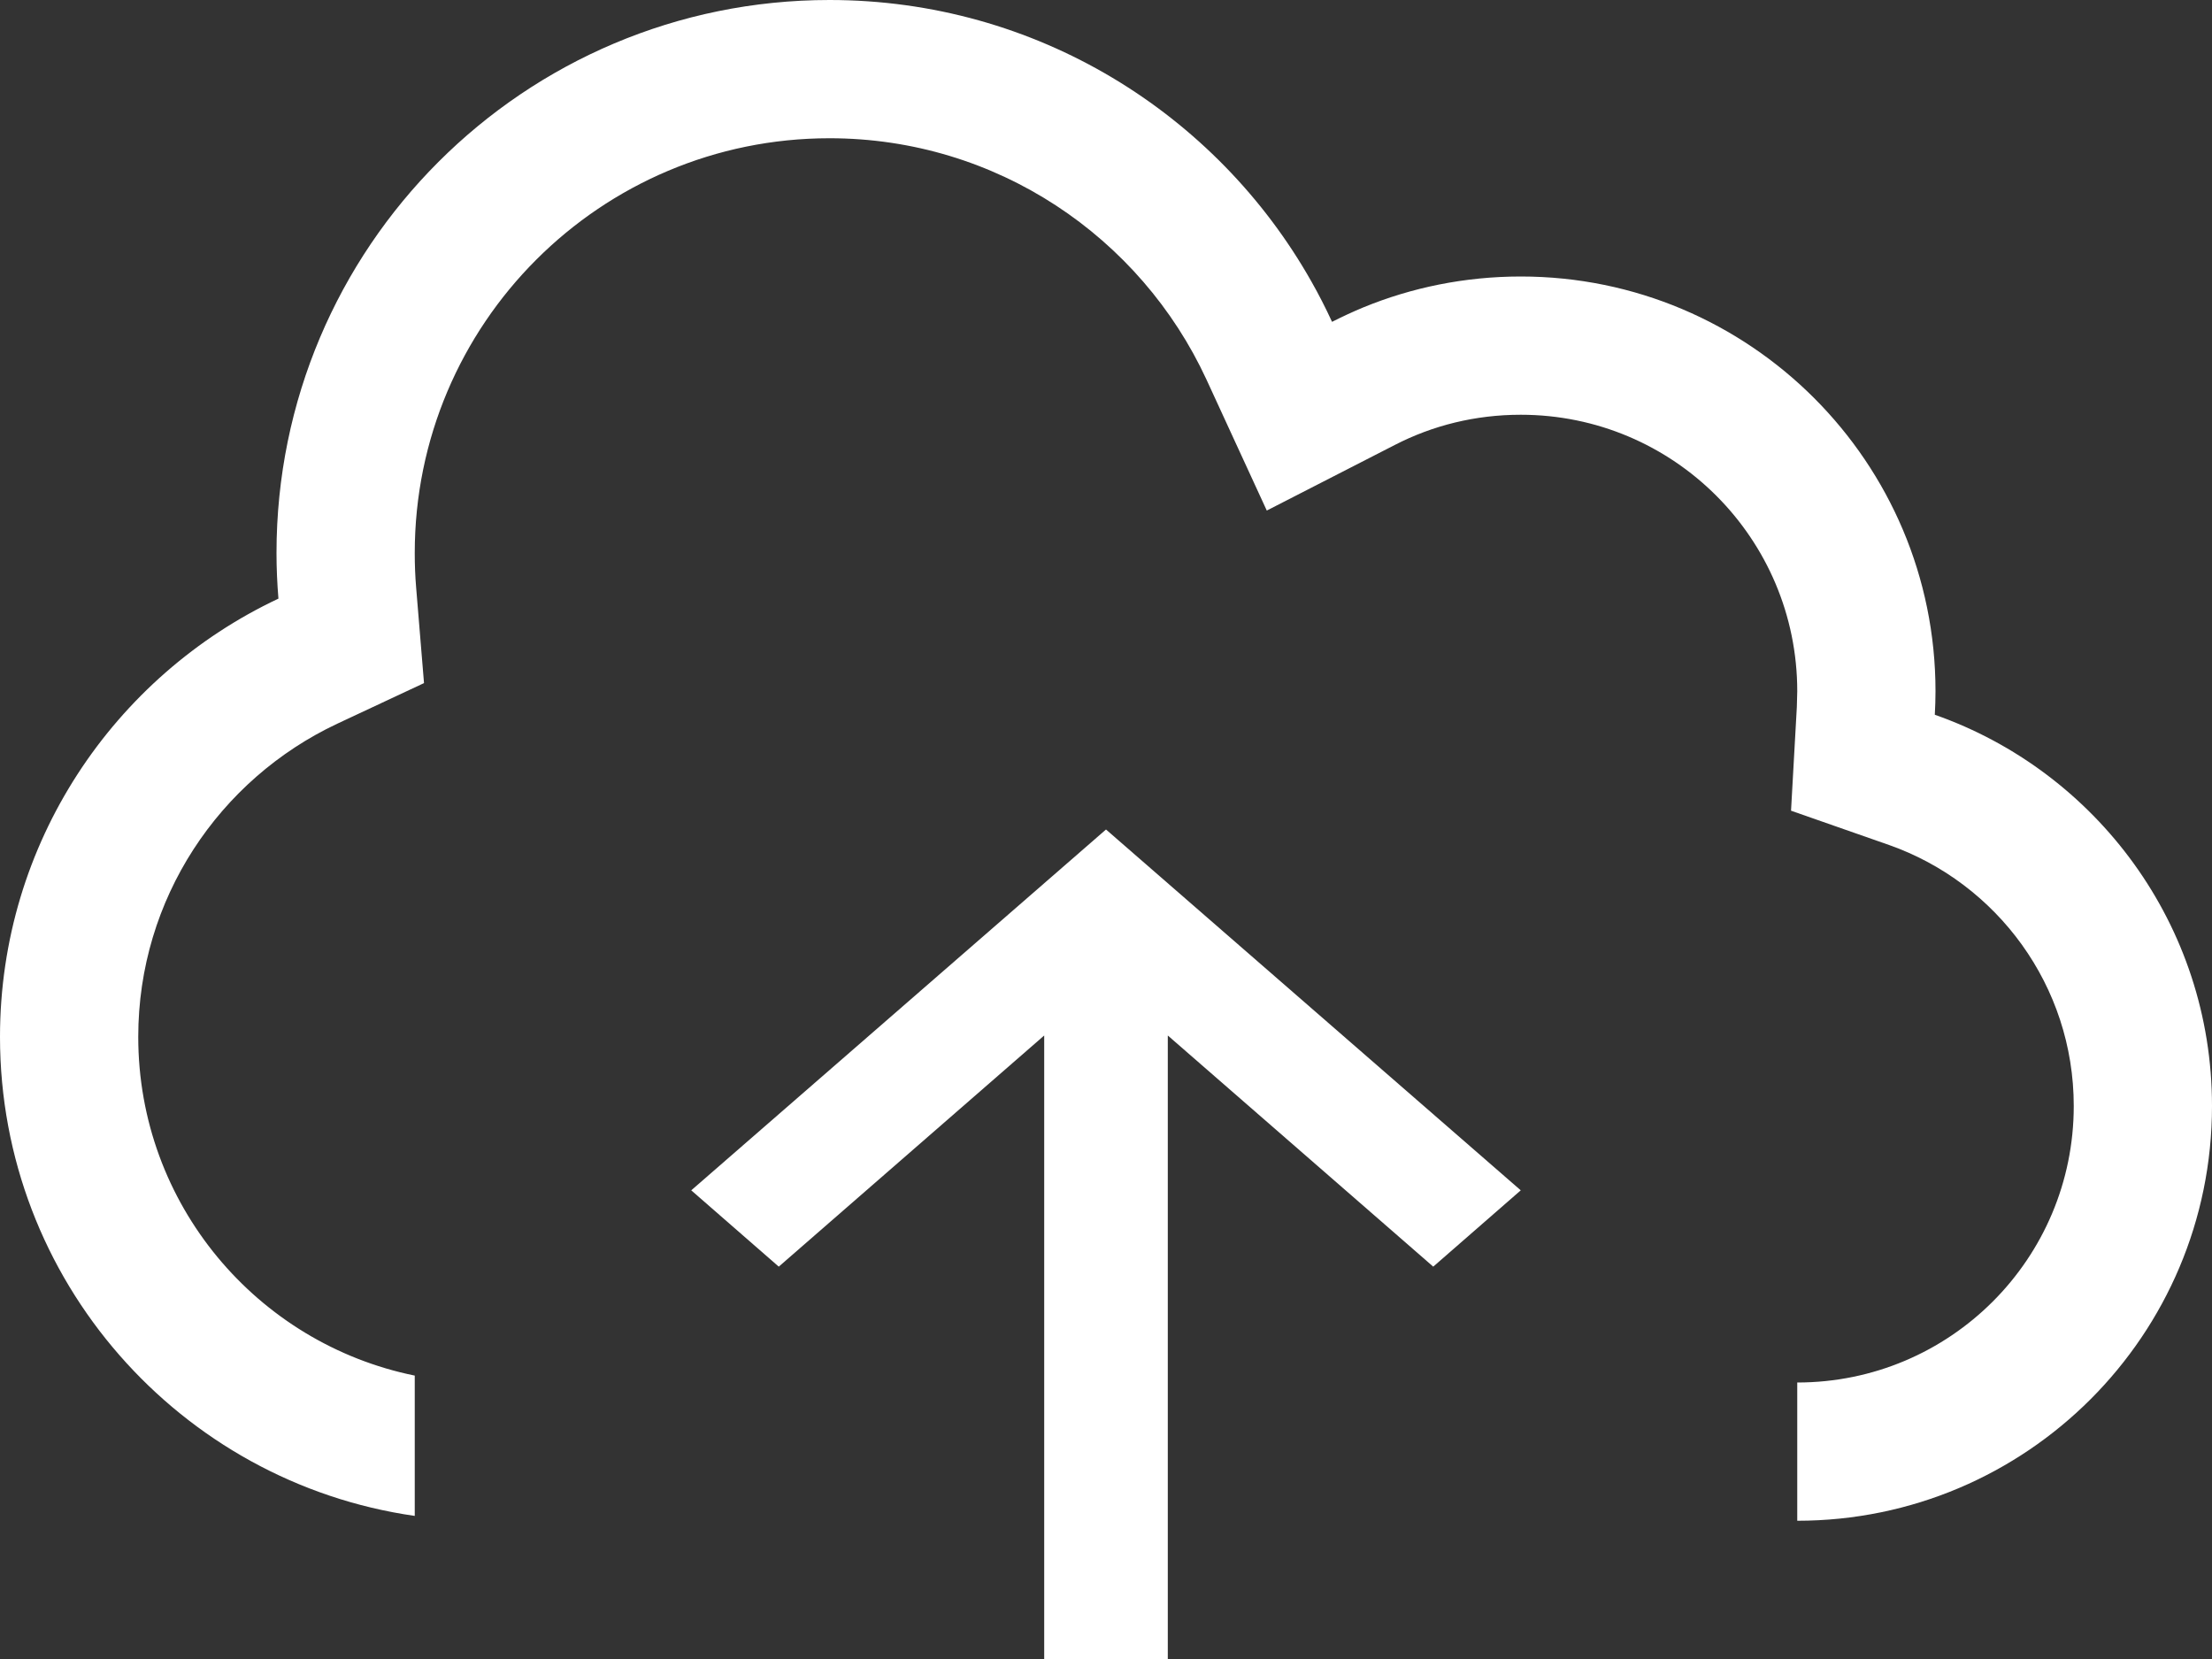
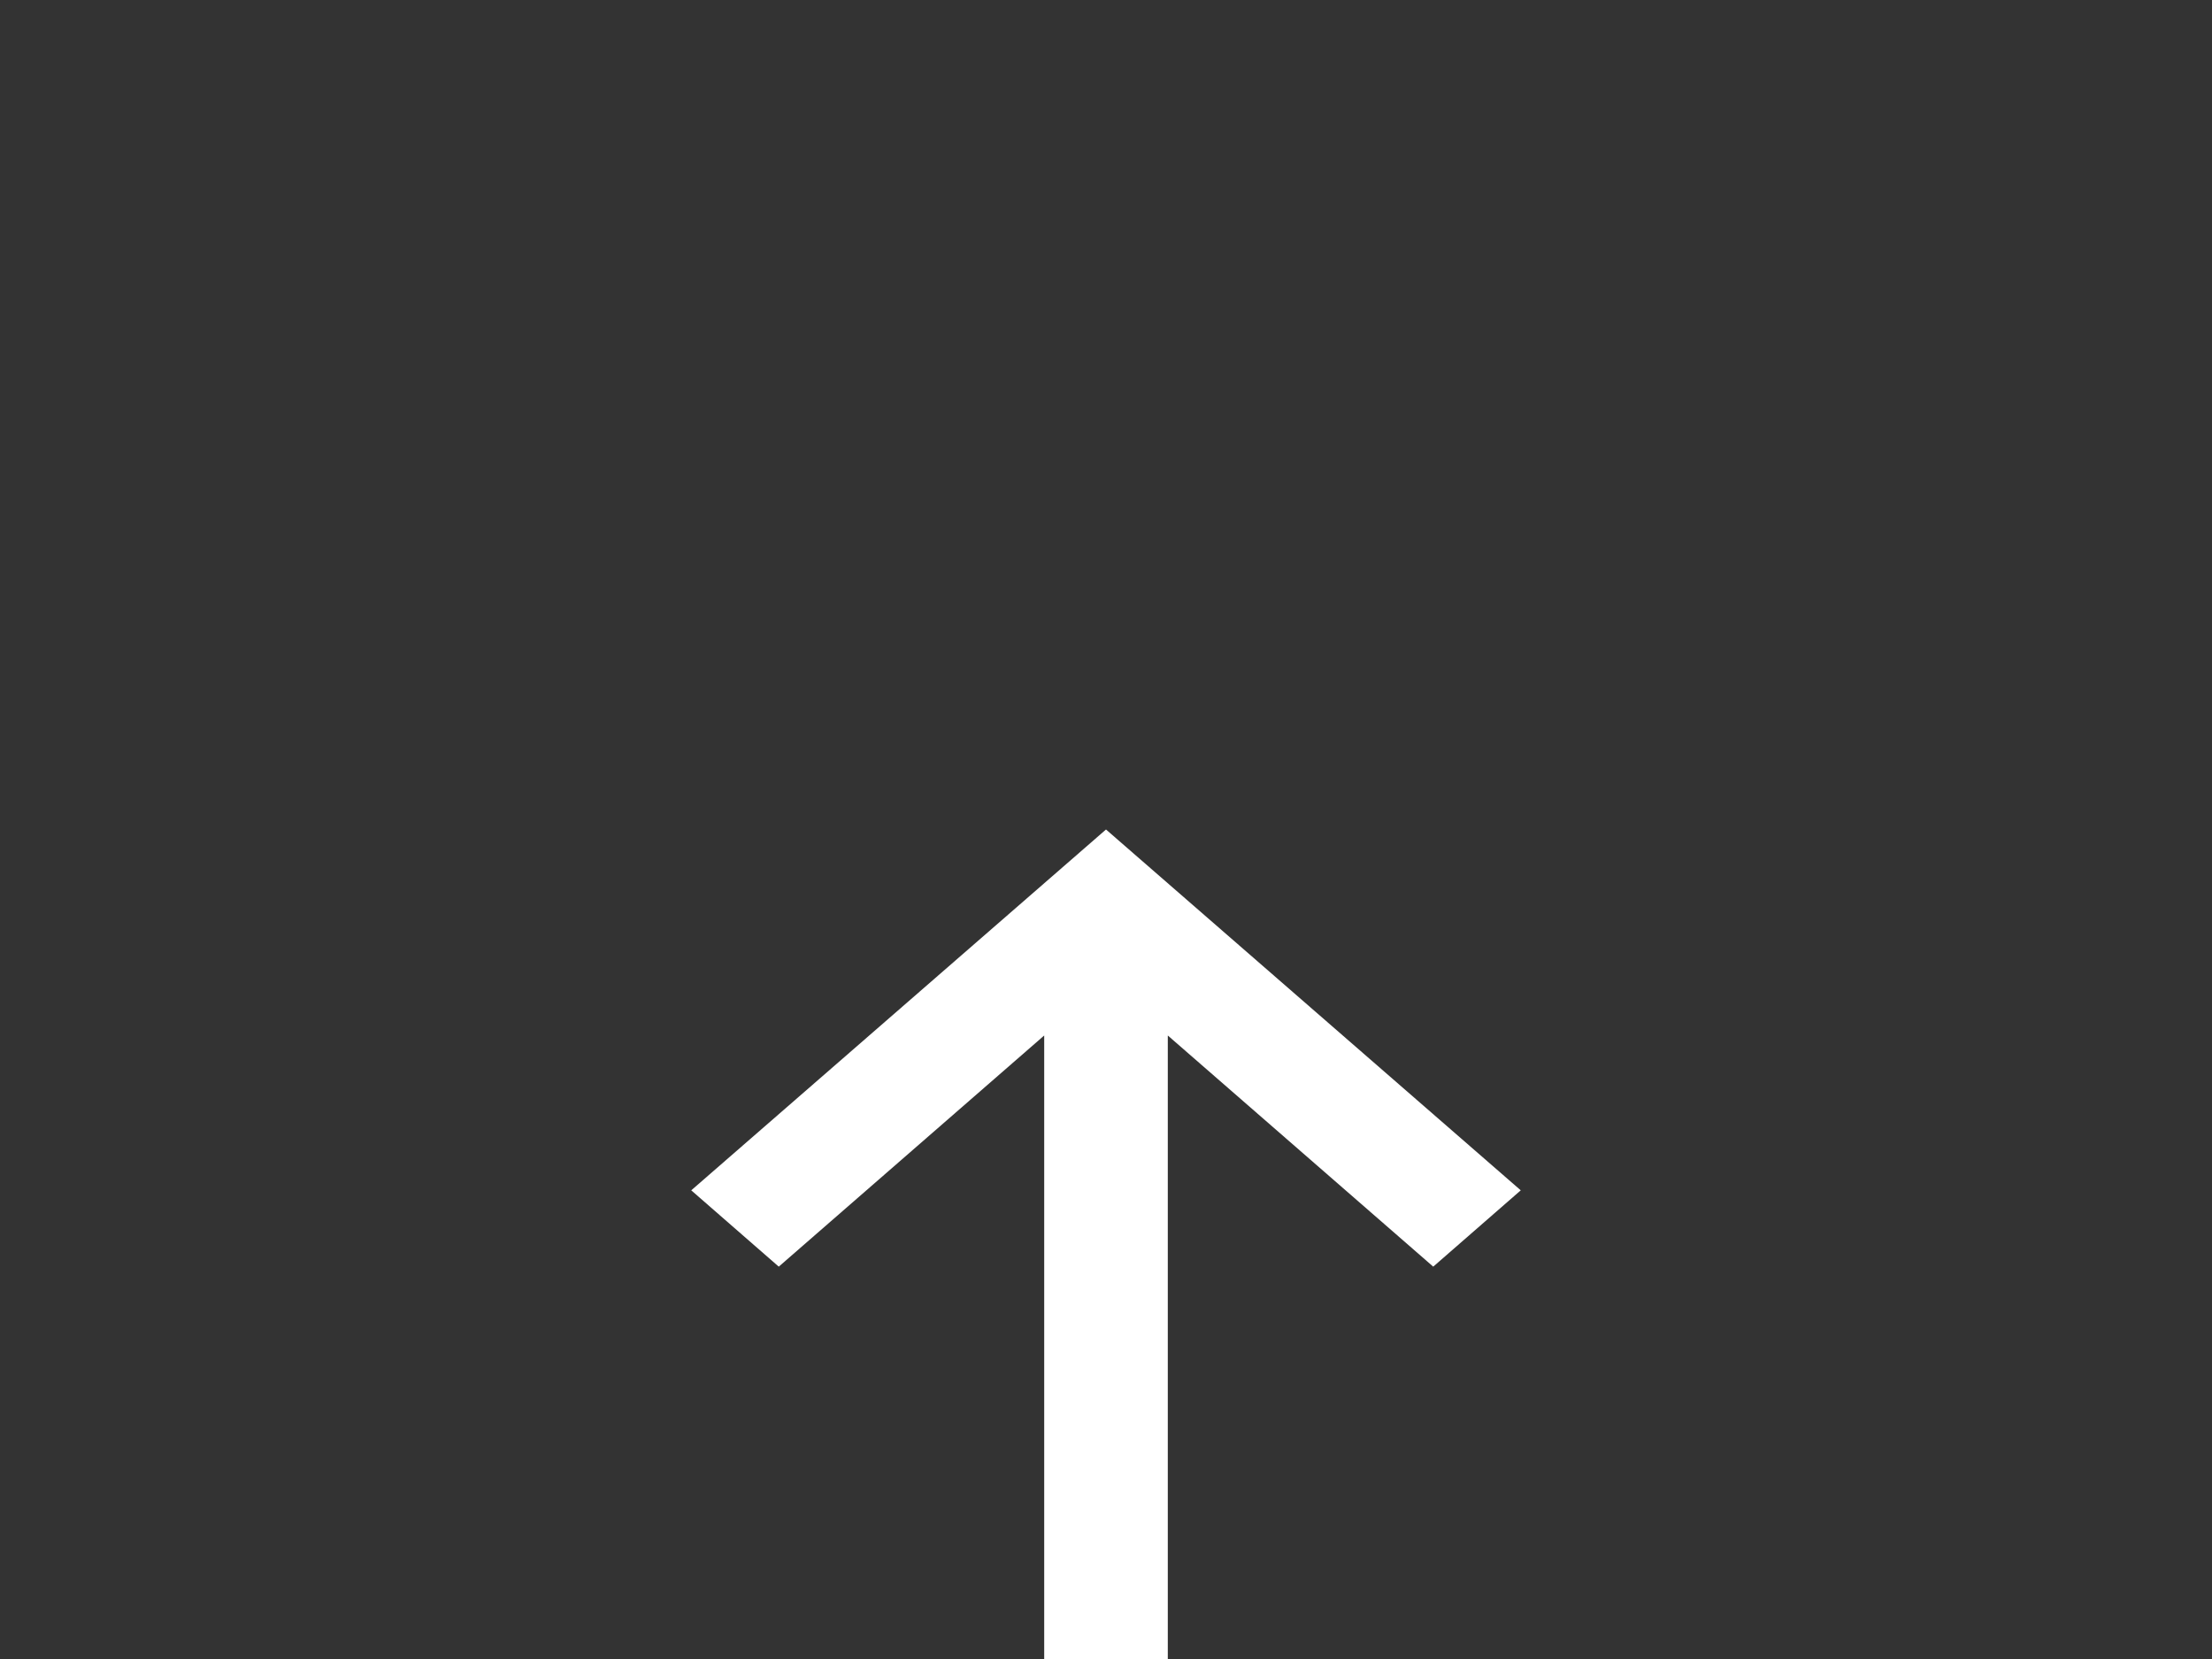
<svg xmlns="http://www.w3.org/2000/svg" width="16" height="12" viewBox="0 0 16 12" fill="none">
  <rect x="0" y="0" width="16" height="12" fill="#333333" stroke="none" />
-   <path d="M2.439 5.235L3.067 4.941L3.01 4.249C3.003 4.167 3 4.084 3 4C3 2.343 4.343 1 6 1C7.208 1 8.25 1.714 8.727 2.746L9.163 3.693L10.09 3.218C10.362 3.078 10.67 3 11 3C12.105 3 13 3.895 13 5L12.997 5.114L12.955 5.864L13.664 6.112C14.444 6.387 15 7.13 15 8C15 9.105 14.105 10 13 10V11C14.657 11 16 9.657 16 8C16 6.692 15.163 5.58 13.995 5.17C13.998 5.113 14 5.057 14 5C14 3.343 12.657 2 11 2C10.596 2 10.21 2.08 9.86 2.224C9.783 2.256 9.708 2.291 9.635 2.328C9.589 2.228 9.539 2.13 9.485 2.035C8.798 0.82 7.495 0 6 0C3.79 0 2 1.79 2 4C2 4.111 2.005 4.221 2.014 4.33C0.824 4.89 0 6.1 0 7.5C0 9.263 1.304 10.722 3 10.965V9.95C1.859 9.718 1 8.71 1 7.5C1 6.5 1.587 5.636 2.439 5.235Z" fill="white" />
  <path fill-rule="evenodd" clip-rule="evenodd" d="M8 6L11 8.61L10.367 9.162L8.447 7.49V12H7.553V7.49L5.633 9.162L5 8.61L8 6Z" fill="white" />
</svg>